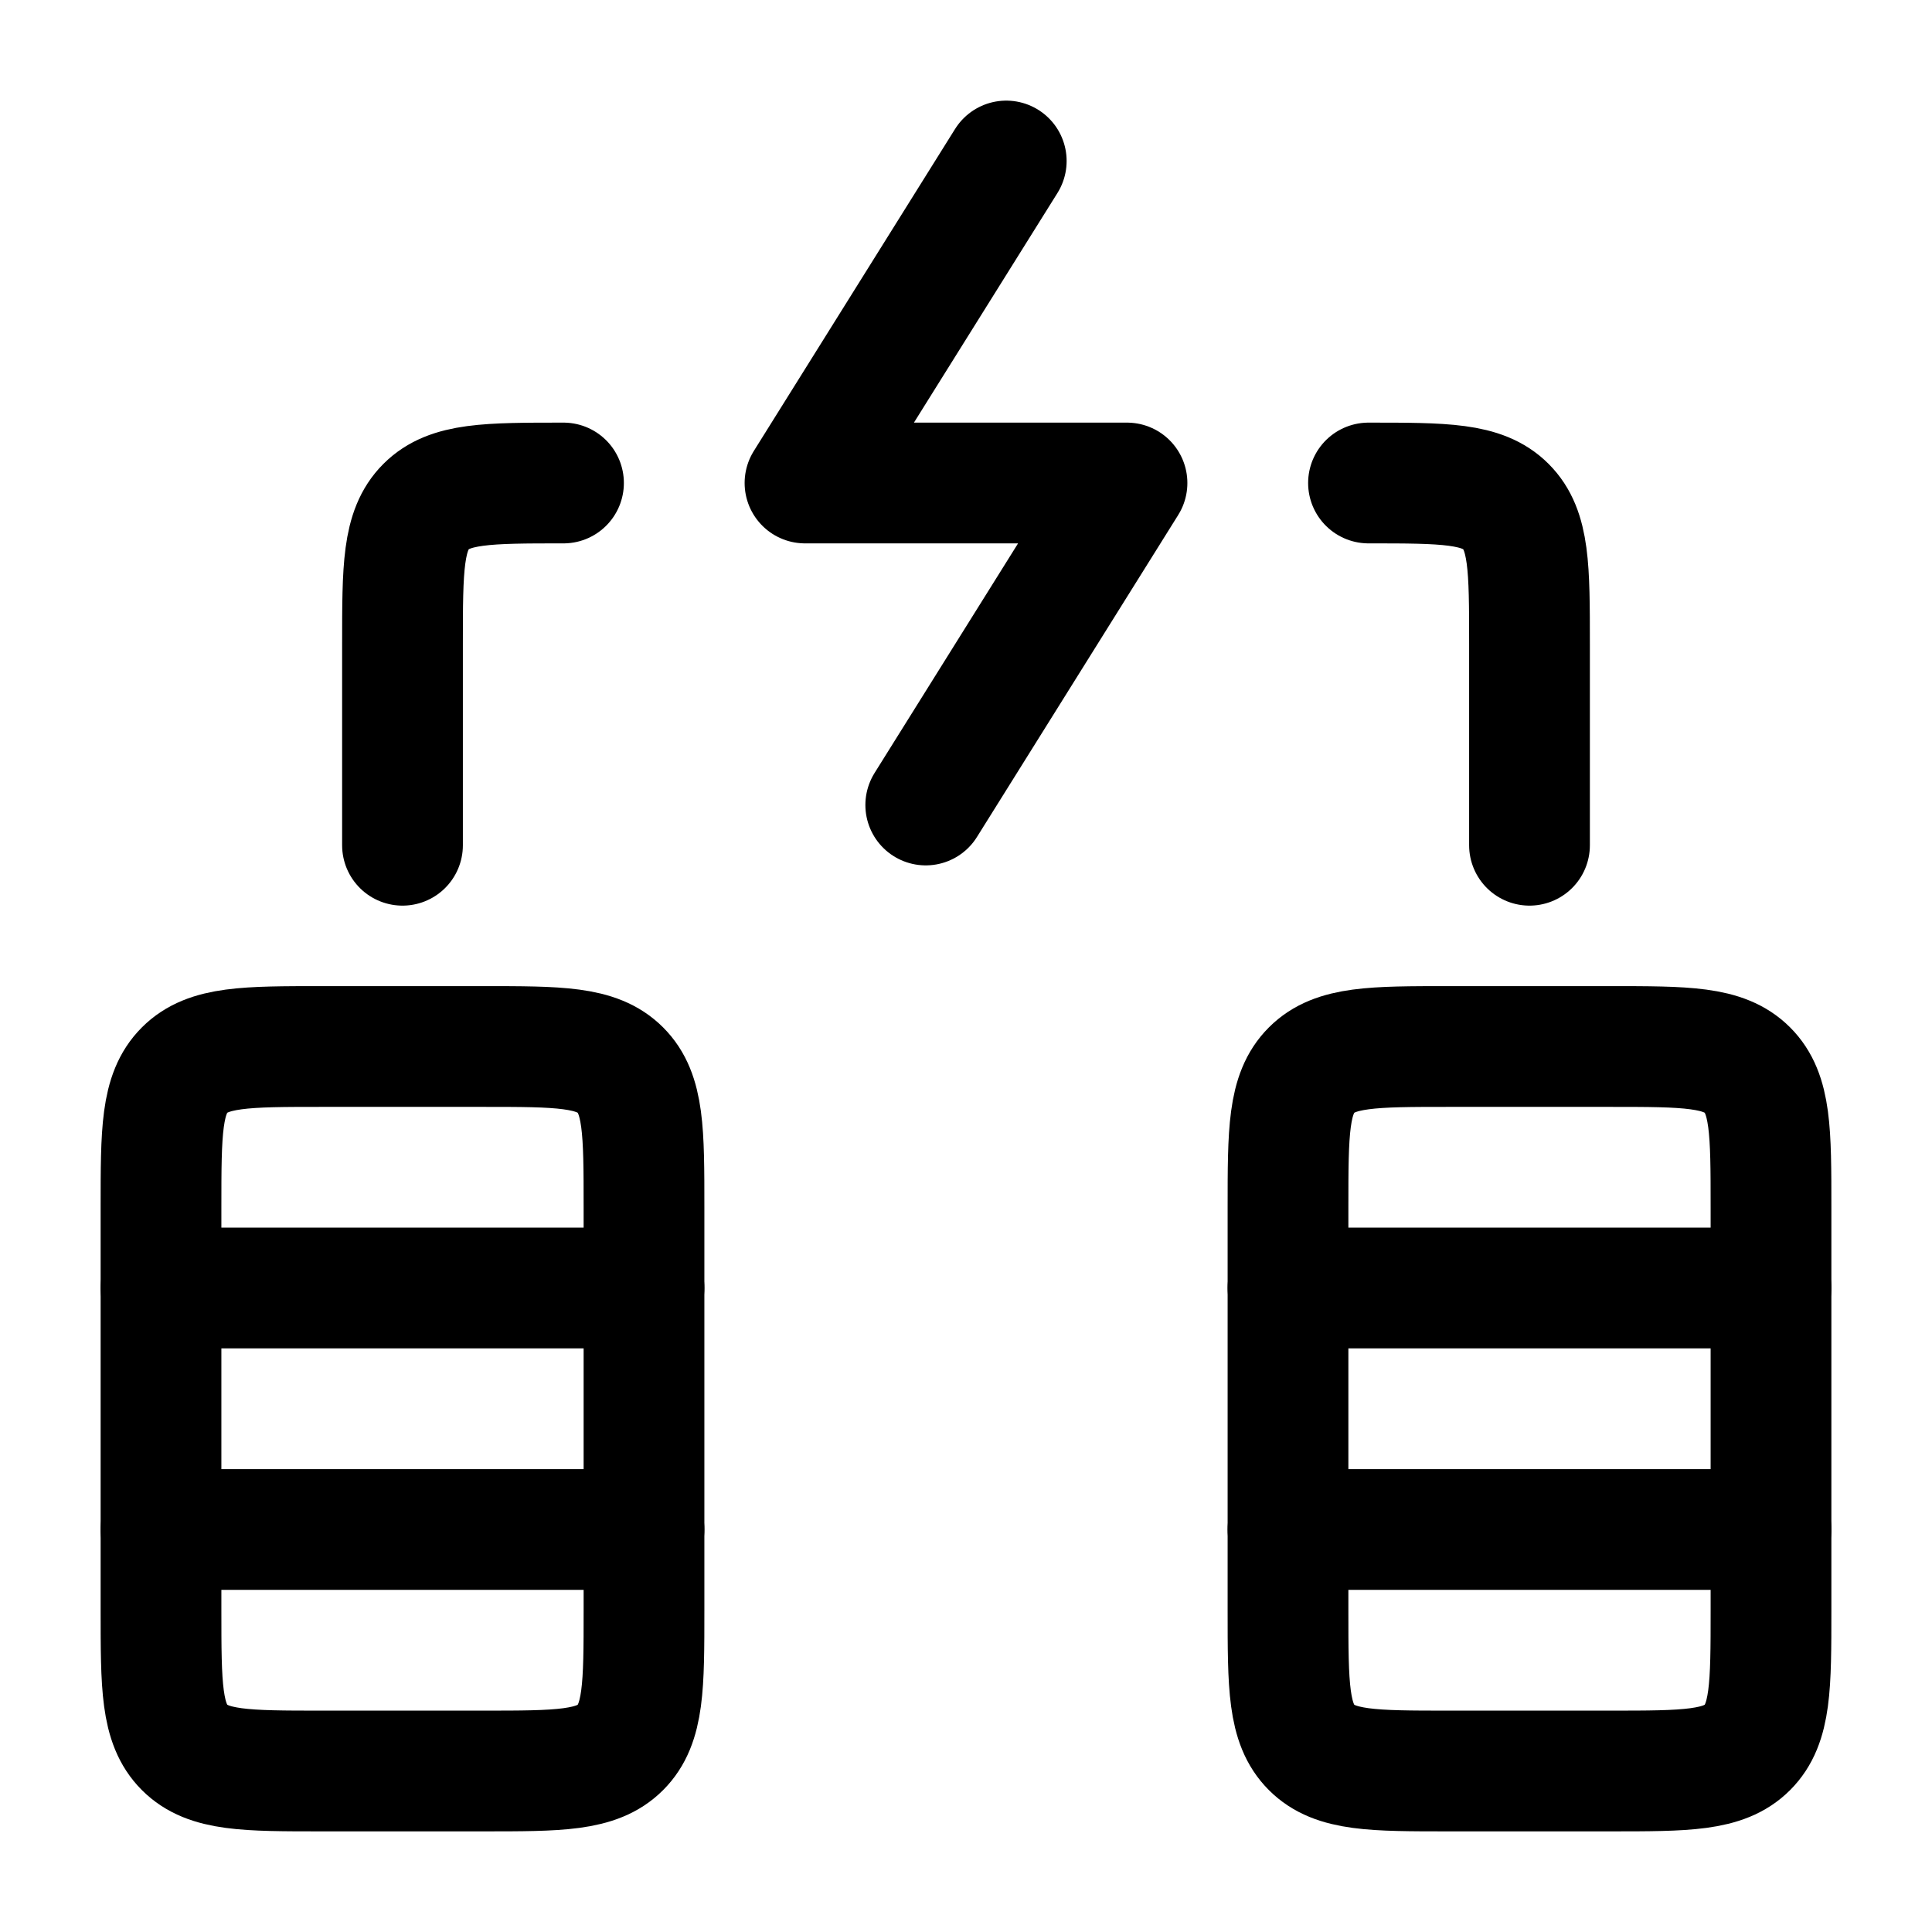
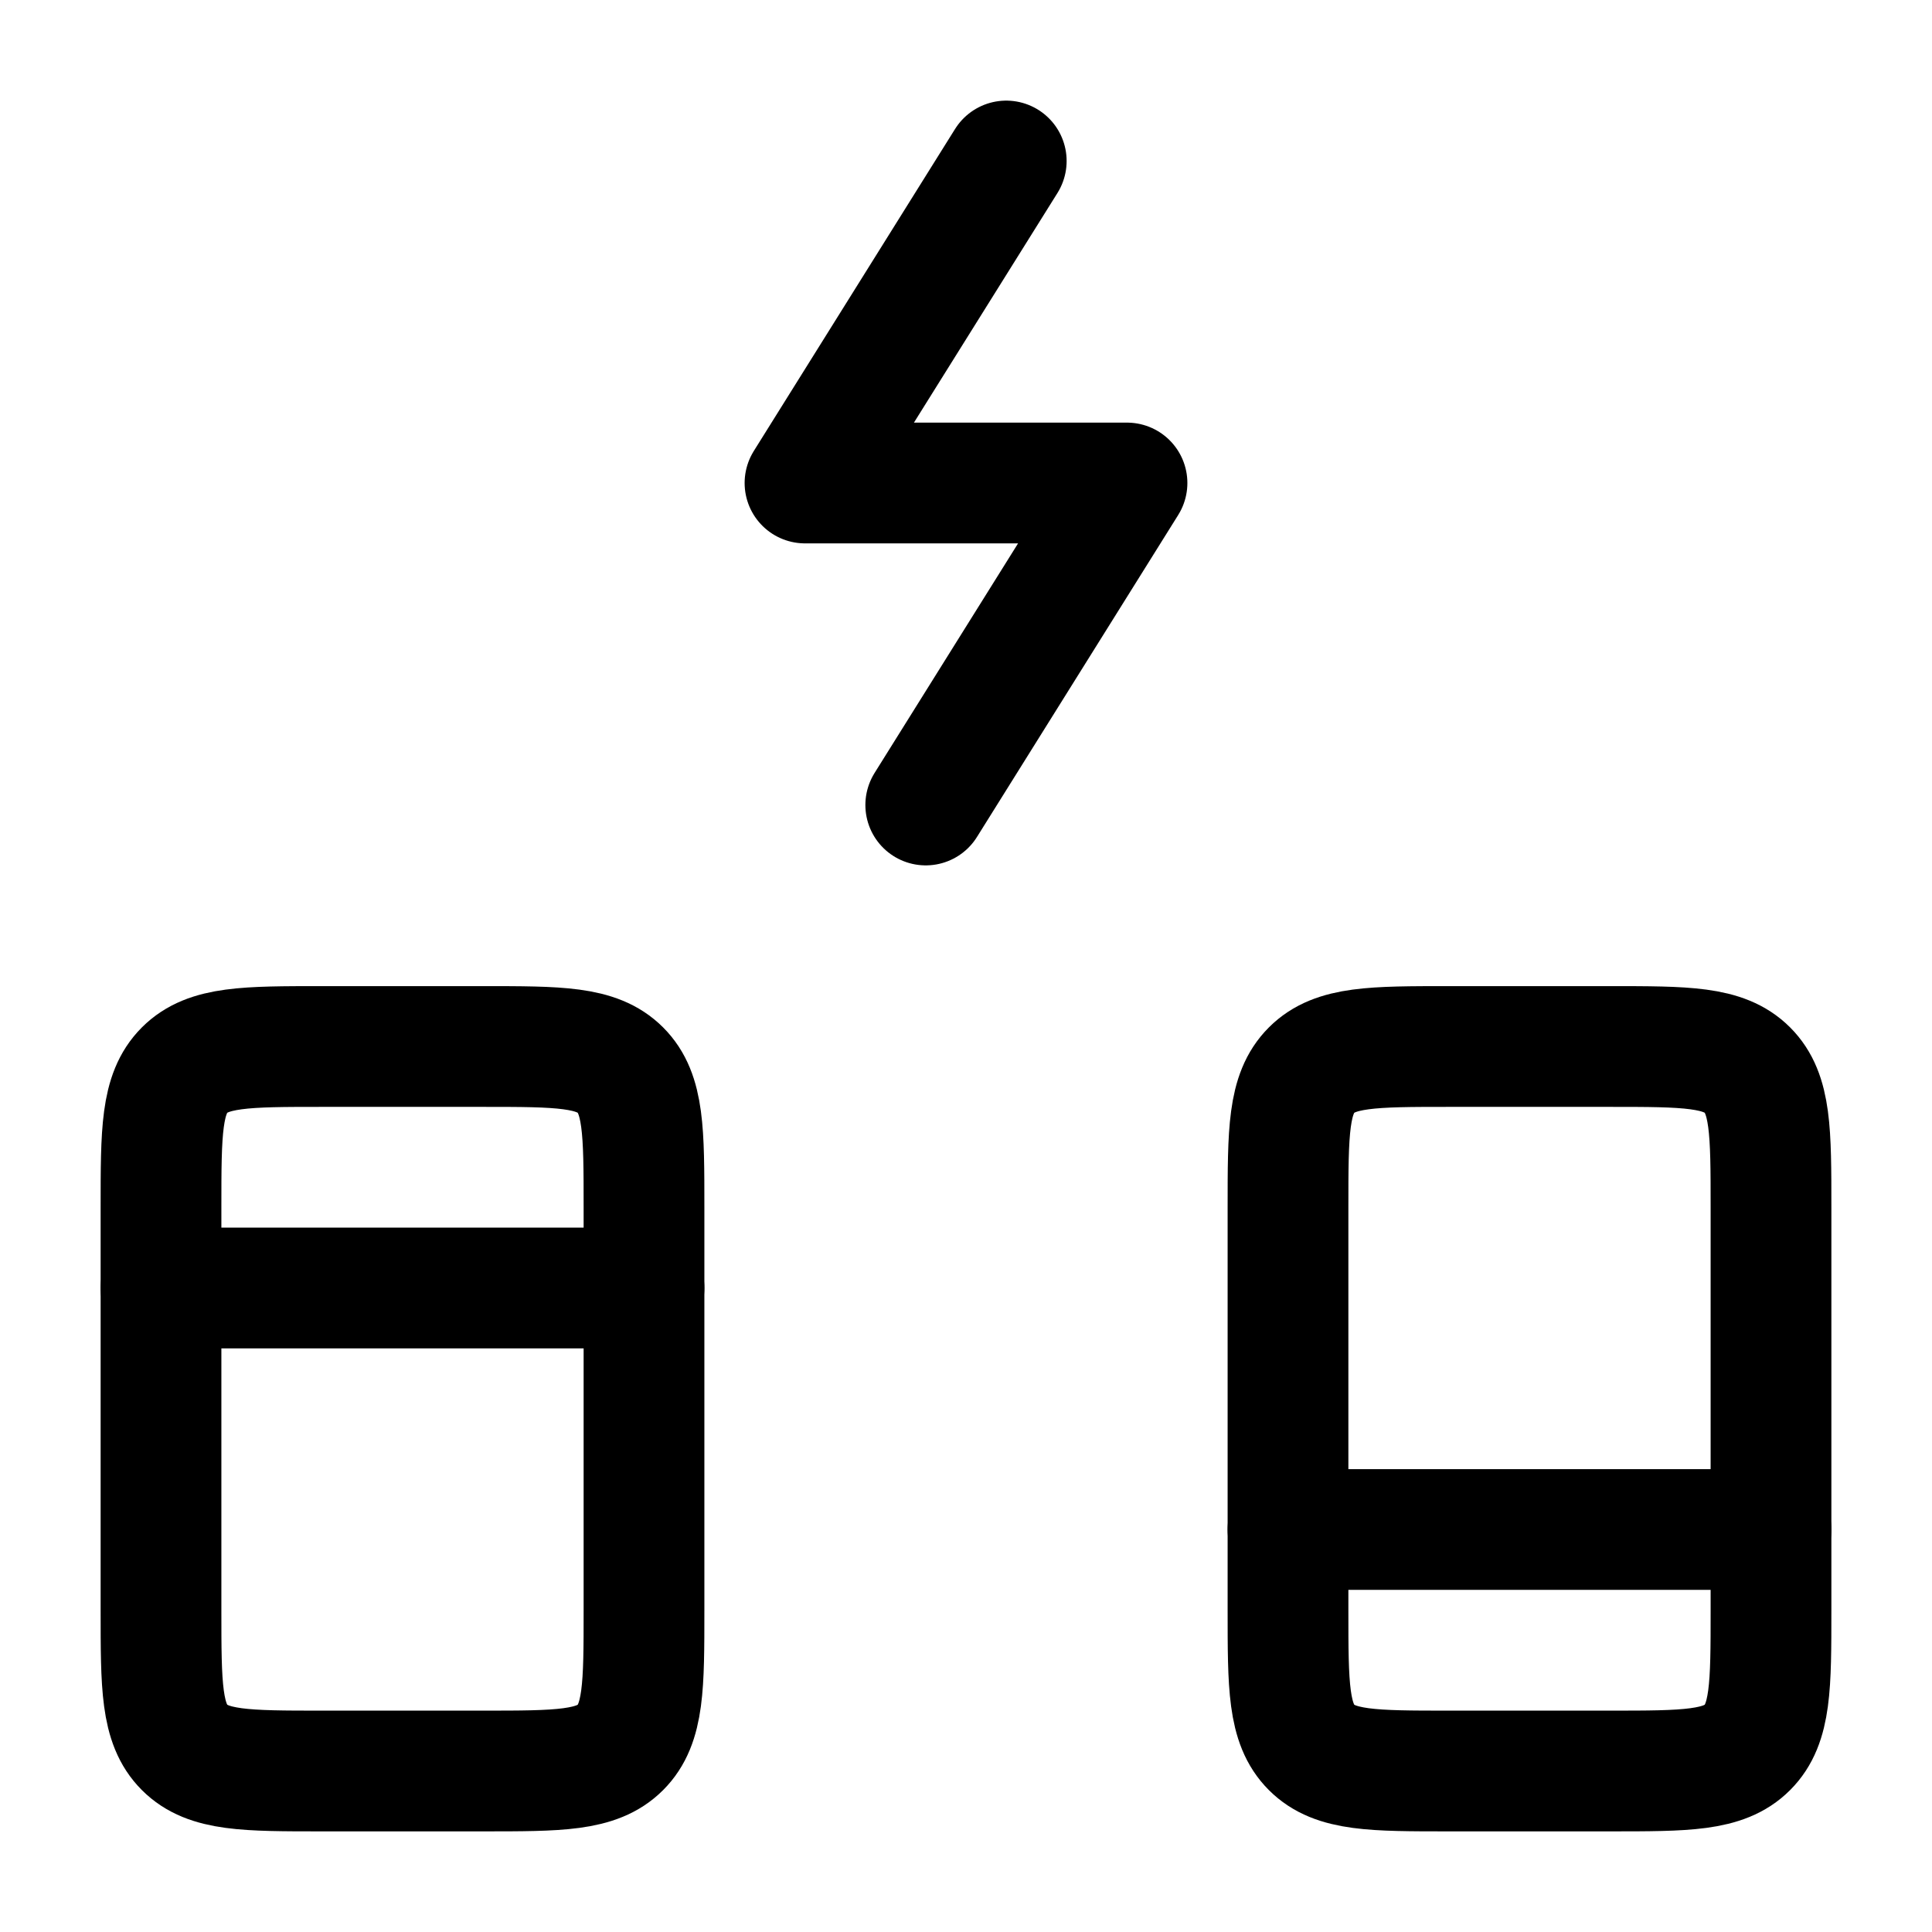
<svg xmlns="http://www.w3.org/2000/svg" viewBox="0 0 24 24" width="24" height="24" color="#000000" fill="none">
  <path d="M12.5 2L10 6H14L11.5 10" stroke="currentColor" stroke-width="1.5" stroke-linecap="round" stroke-linejoin="round" />
-   <path d="M17 6C17.943 6 18.414 6 18.707 6.293C19 6.586 19 7.057 19 8V10.5M7 6C6.057 6 5.586 6 5.293 6.293C5 6.586 5 7.057 5 8L5 10.5" stroke="currentColor" stroke-width="1.5" stroke-linecap="round" stroke-linejoin="round" />
  <path d="M20 13H18C17.057 13 16.586 13 16.293 13.293C16 13.586 16 14.057 16 15V20C16 20.943 16 21.414 16.293 21.707C16.586 22 17.057 22 18 22H20C20.943 22 21.414 22 21.707 21.707C22 21.414 22 20.943 22 20V15C22 14.057 22 13.586 21.707 13.293C21.414 13 20.943 13 20 13Z" stroke="currentColor" stroke-width="1.5" stroke-linecap="round" stroke-linejoin="round" />
  <path d="M16 19H22" stroke="currentColor" stroke-width="1.5" stroke-linecap="round" stroke-linejoin="round" />
-   <path d="M16 16L22 16" stroke="currentColor" stroke-width="1.5" stroke-linecap="round" stroke-linejoin="round" />
  <path d="M6 13H4C3.057 13 2.586 13 2.293 13.293C2 13.586 2 14.057 2 15V20C2 20.943 2 21.414 2.293 21.707C2.586 22 3.057 22 4 22H6C6.943 22 7.414 22 7.707 21.707C8 21.414 8 20.943 8 20V15C8 14.057 8 13.586 7.707 13.293C7.414 13 6.943 13 6 13Z" stroke="currentColor" stroke-width="1.5" stroke-linecap="round" stroke-linejoin="round" />
-   <path d="M2 19H8" stroke="currentColor" stroke-width="1.5" stroke-linecap="round" stroke-linejoin="round" />
  <path d="M2 16L8 16" stroke="currentColor" stroke-width="1.5" stroke-linecap="round" stroke-linejoin="round" />
</svg>